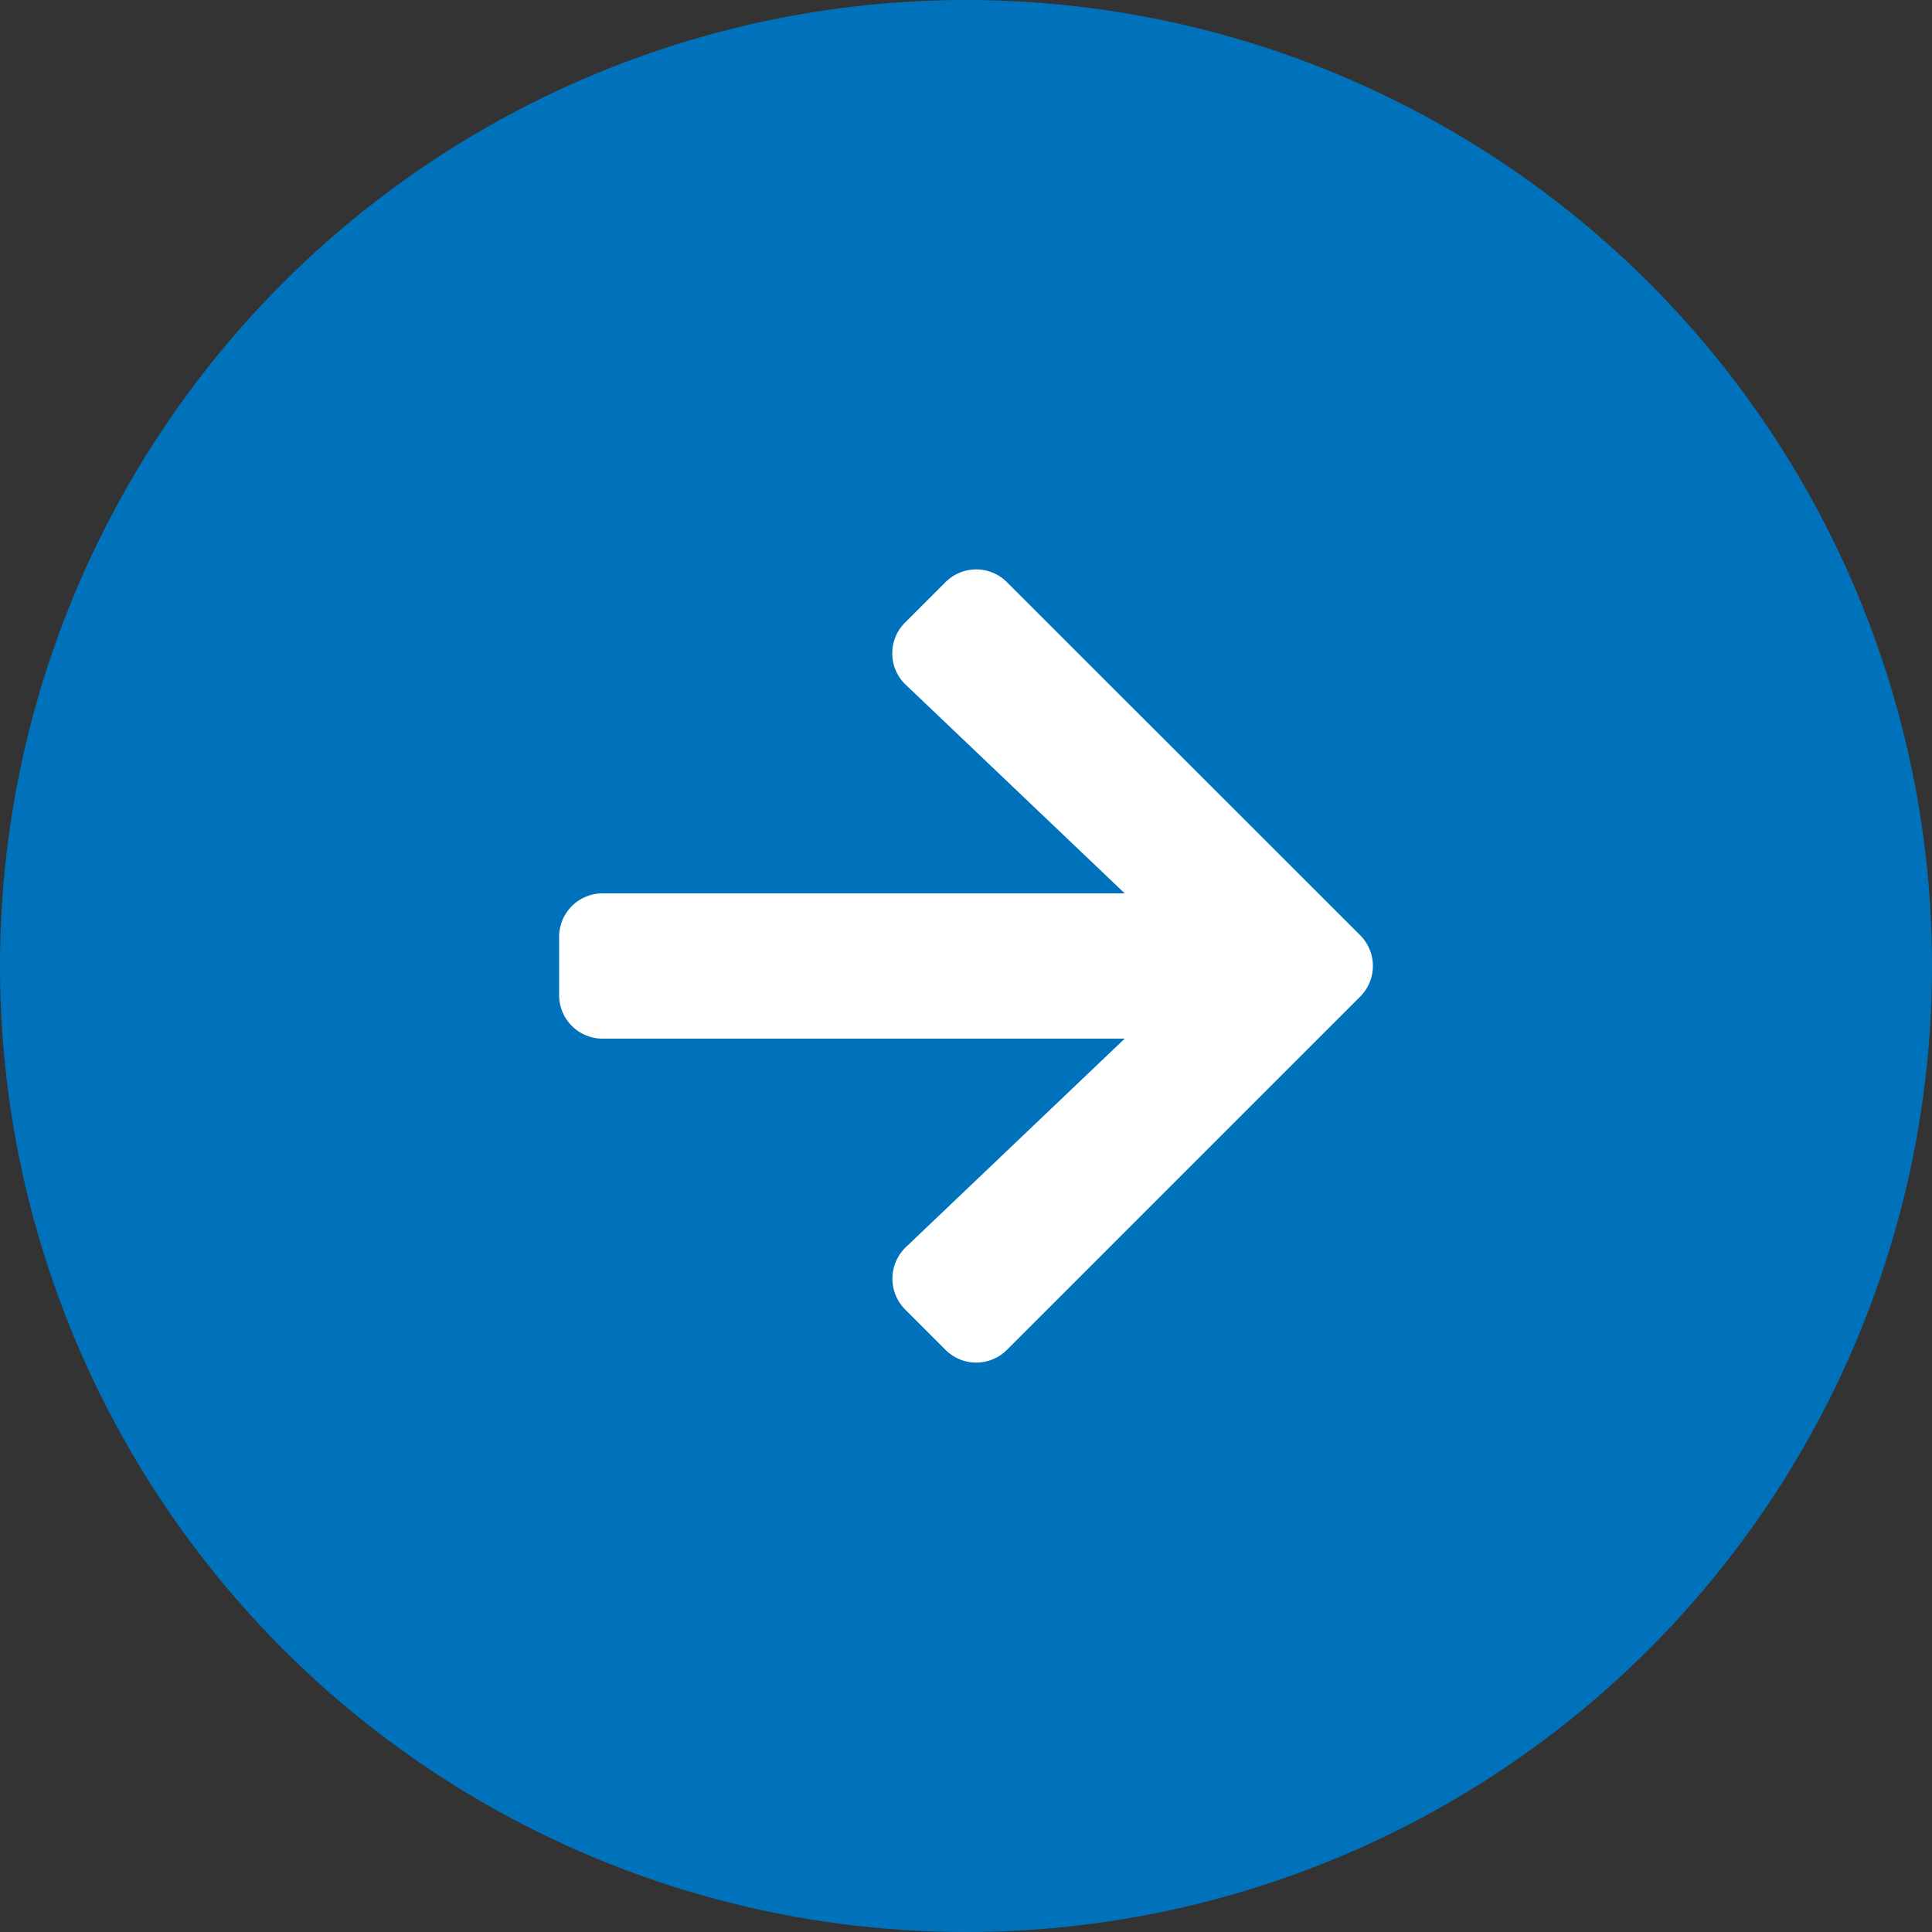
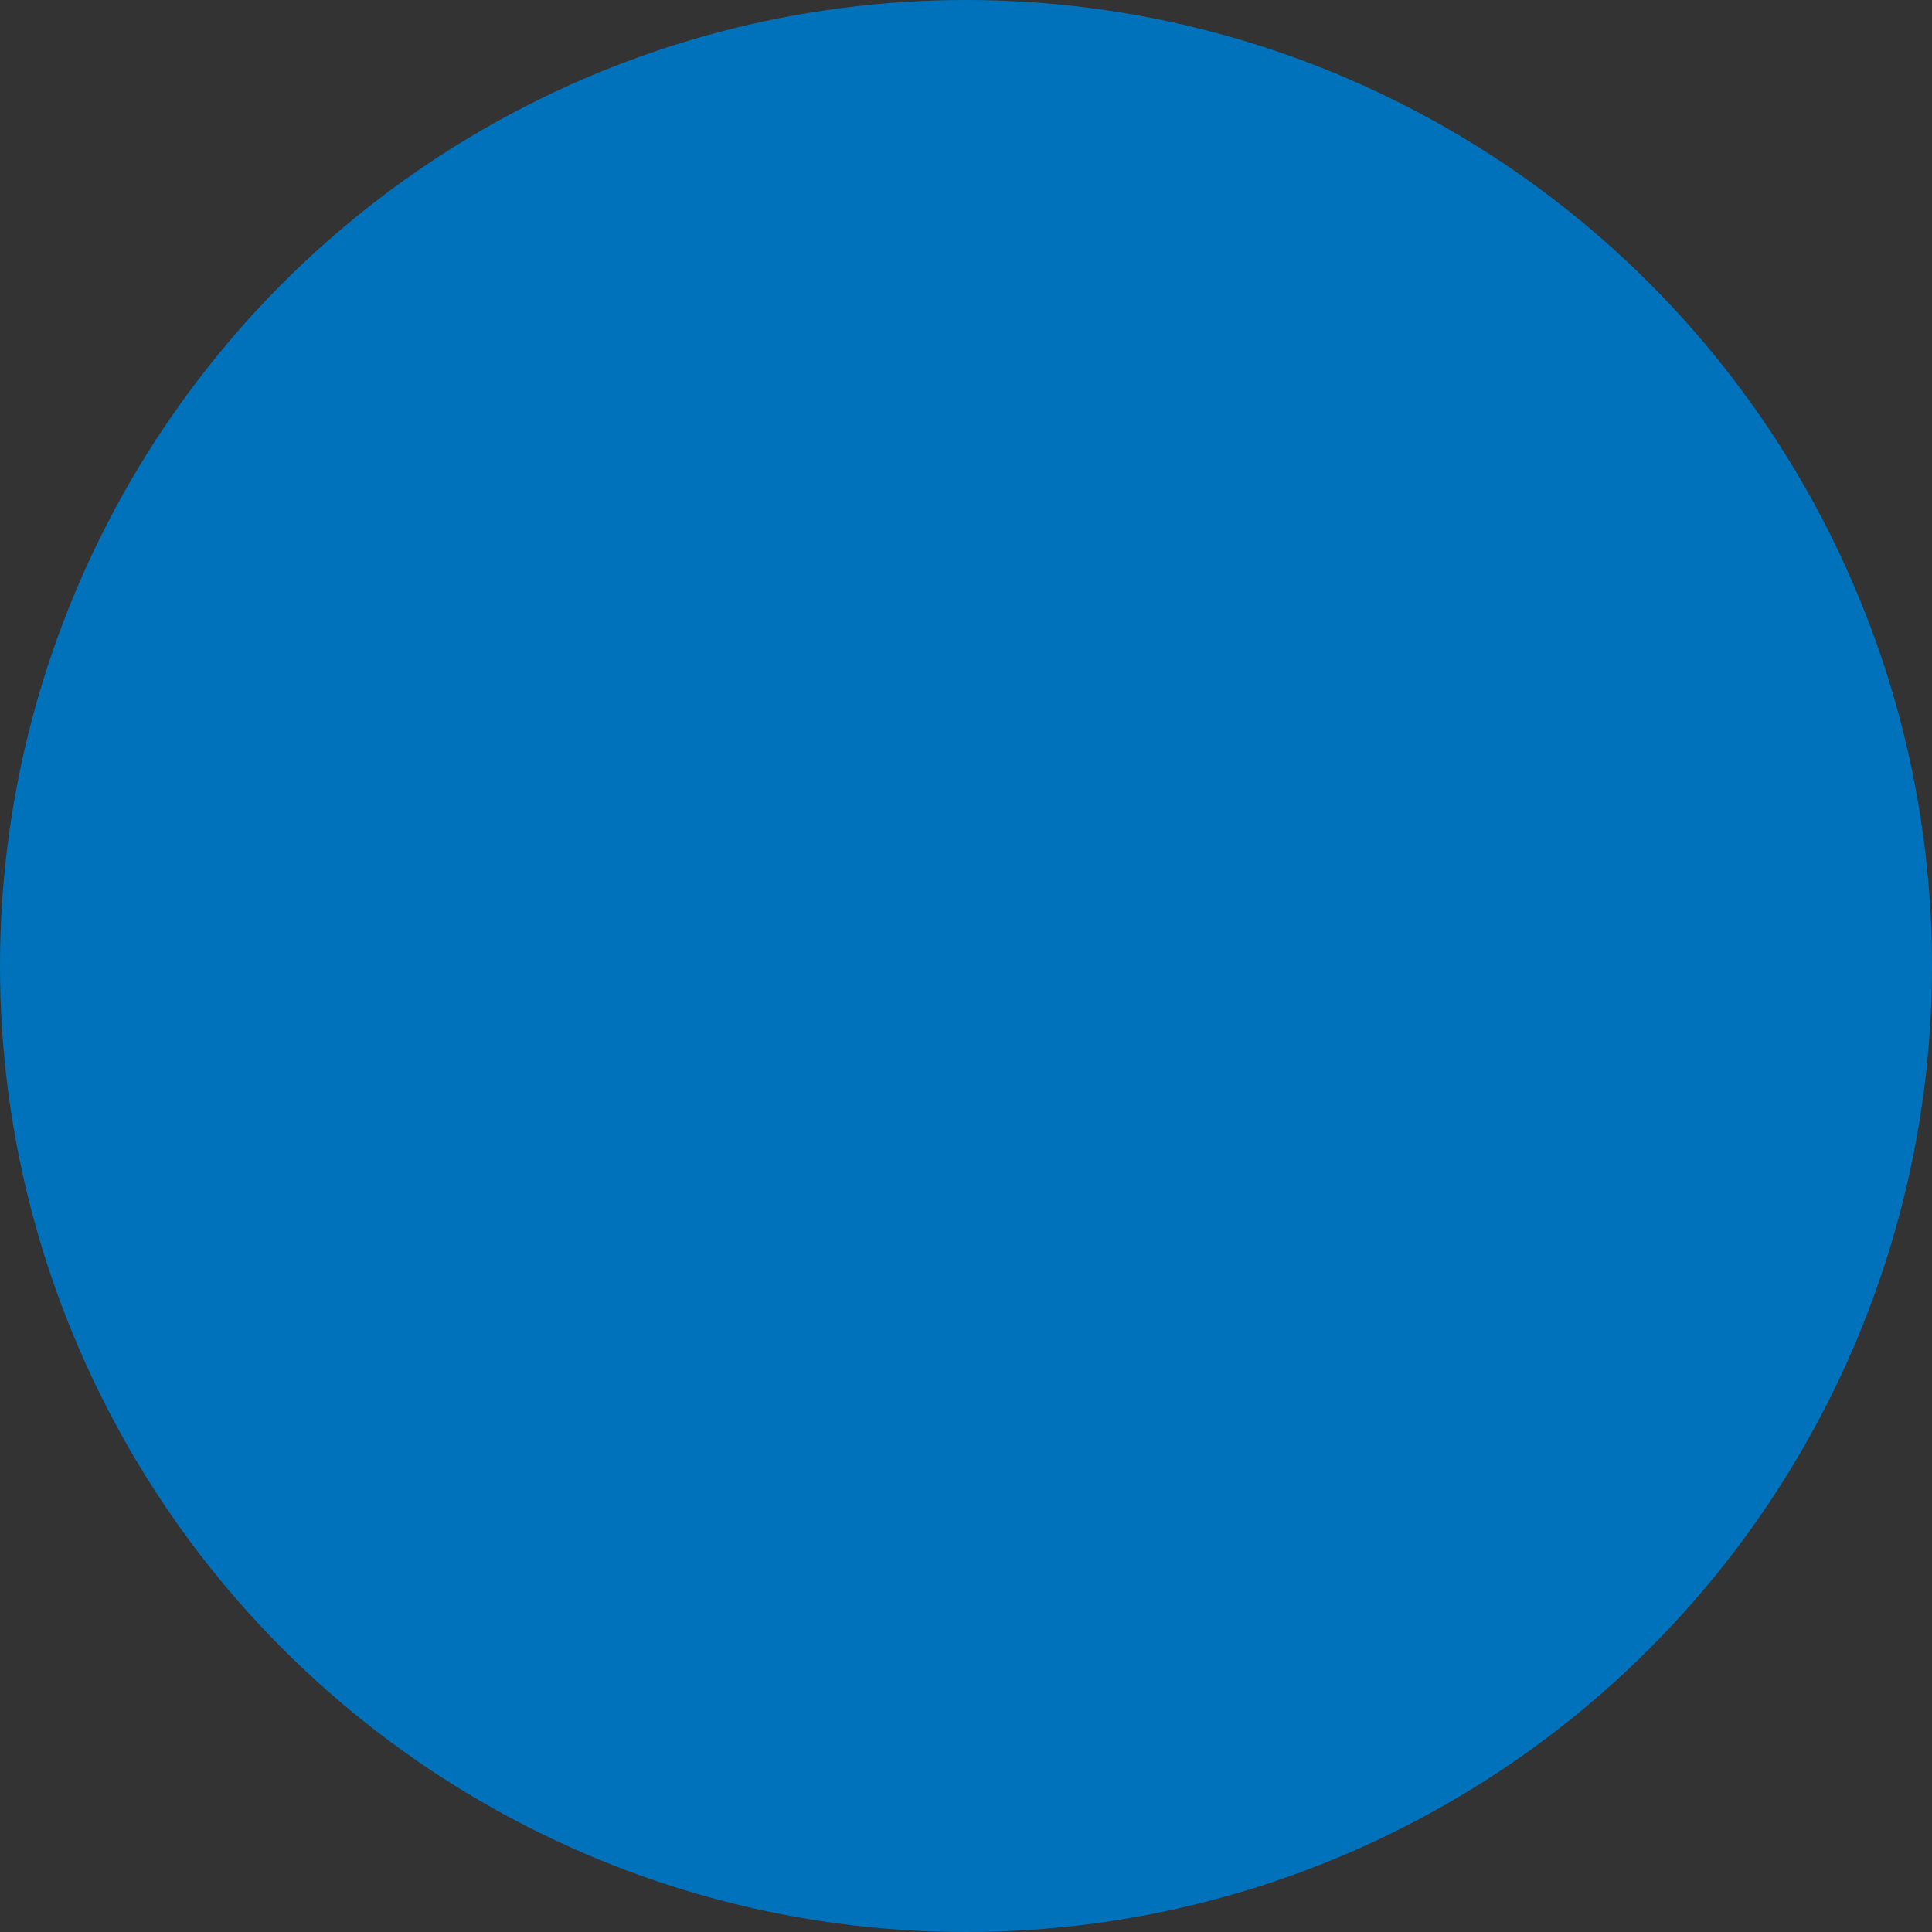
<svg xmlns="http://www.w3.org/2000/svg" id="Layer_1" data-name="Layer 1" width="98" height="98" viewBox="0 0 98 98">
  <rect x="0" y="0" width="98" height="98" fill="#333333" stroke="none" />
  <defs>
    <style>.cls-1{fill:#0072bc;}.cls-2{fill:#fff;}</style>
  </defs>
  <title>Artboard 1</title>
  <circle class="cls-1" cx="49" cy="49" r="49" />
-   <path class="cls-2" d="M45.911,31.578l2.045-2.045a2.202,2.202,0,0,1,3.123,0L68.99,47.434a2.202,2.202,0,0,1,0,3.123l-17.91,17.91a2.202,2.202,0,0,1-3.123,0l-2.045-2.045a2.214,2.214,0,0,1,.037-3.16L57.05,52.685H30.572a2.206,2.206,0,0,1-2.211-2.211V47.526a2.206,2.206,0,0,1,2.211-2.211H57.05L45.948,34.738A2.198,2.198,0,0,1,45.911,31.578Z" />
</svg>